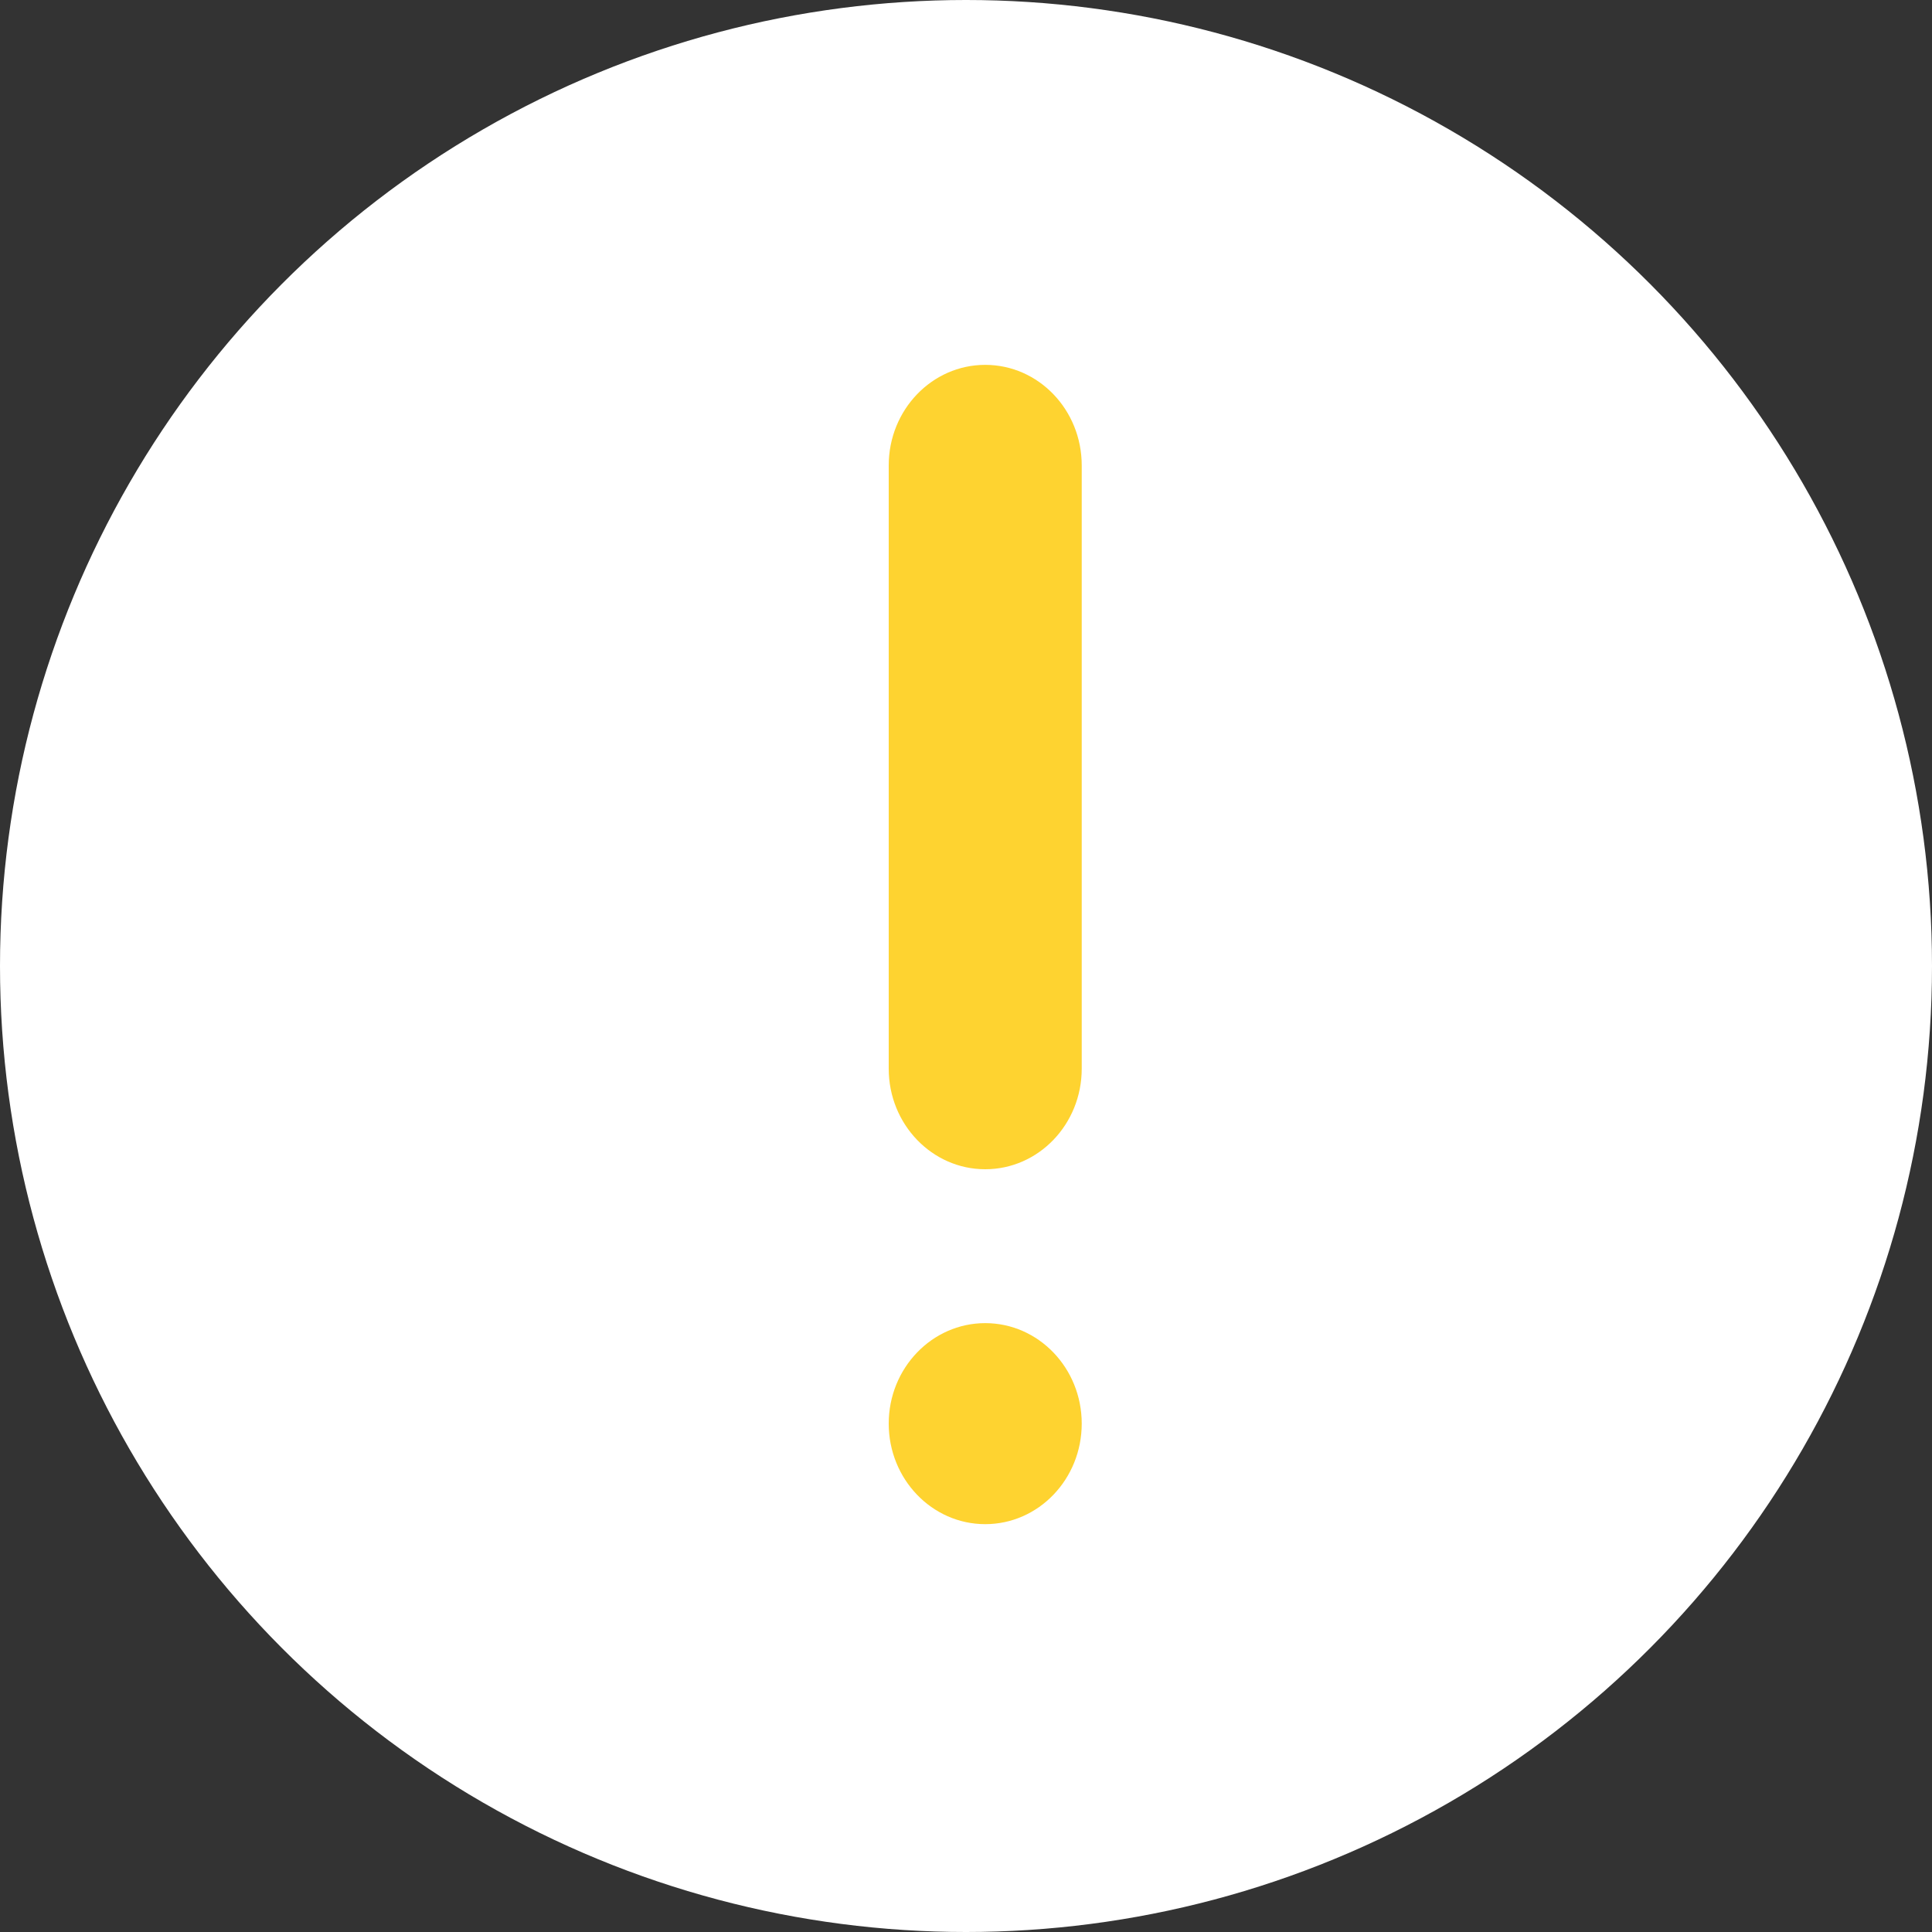
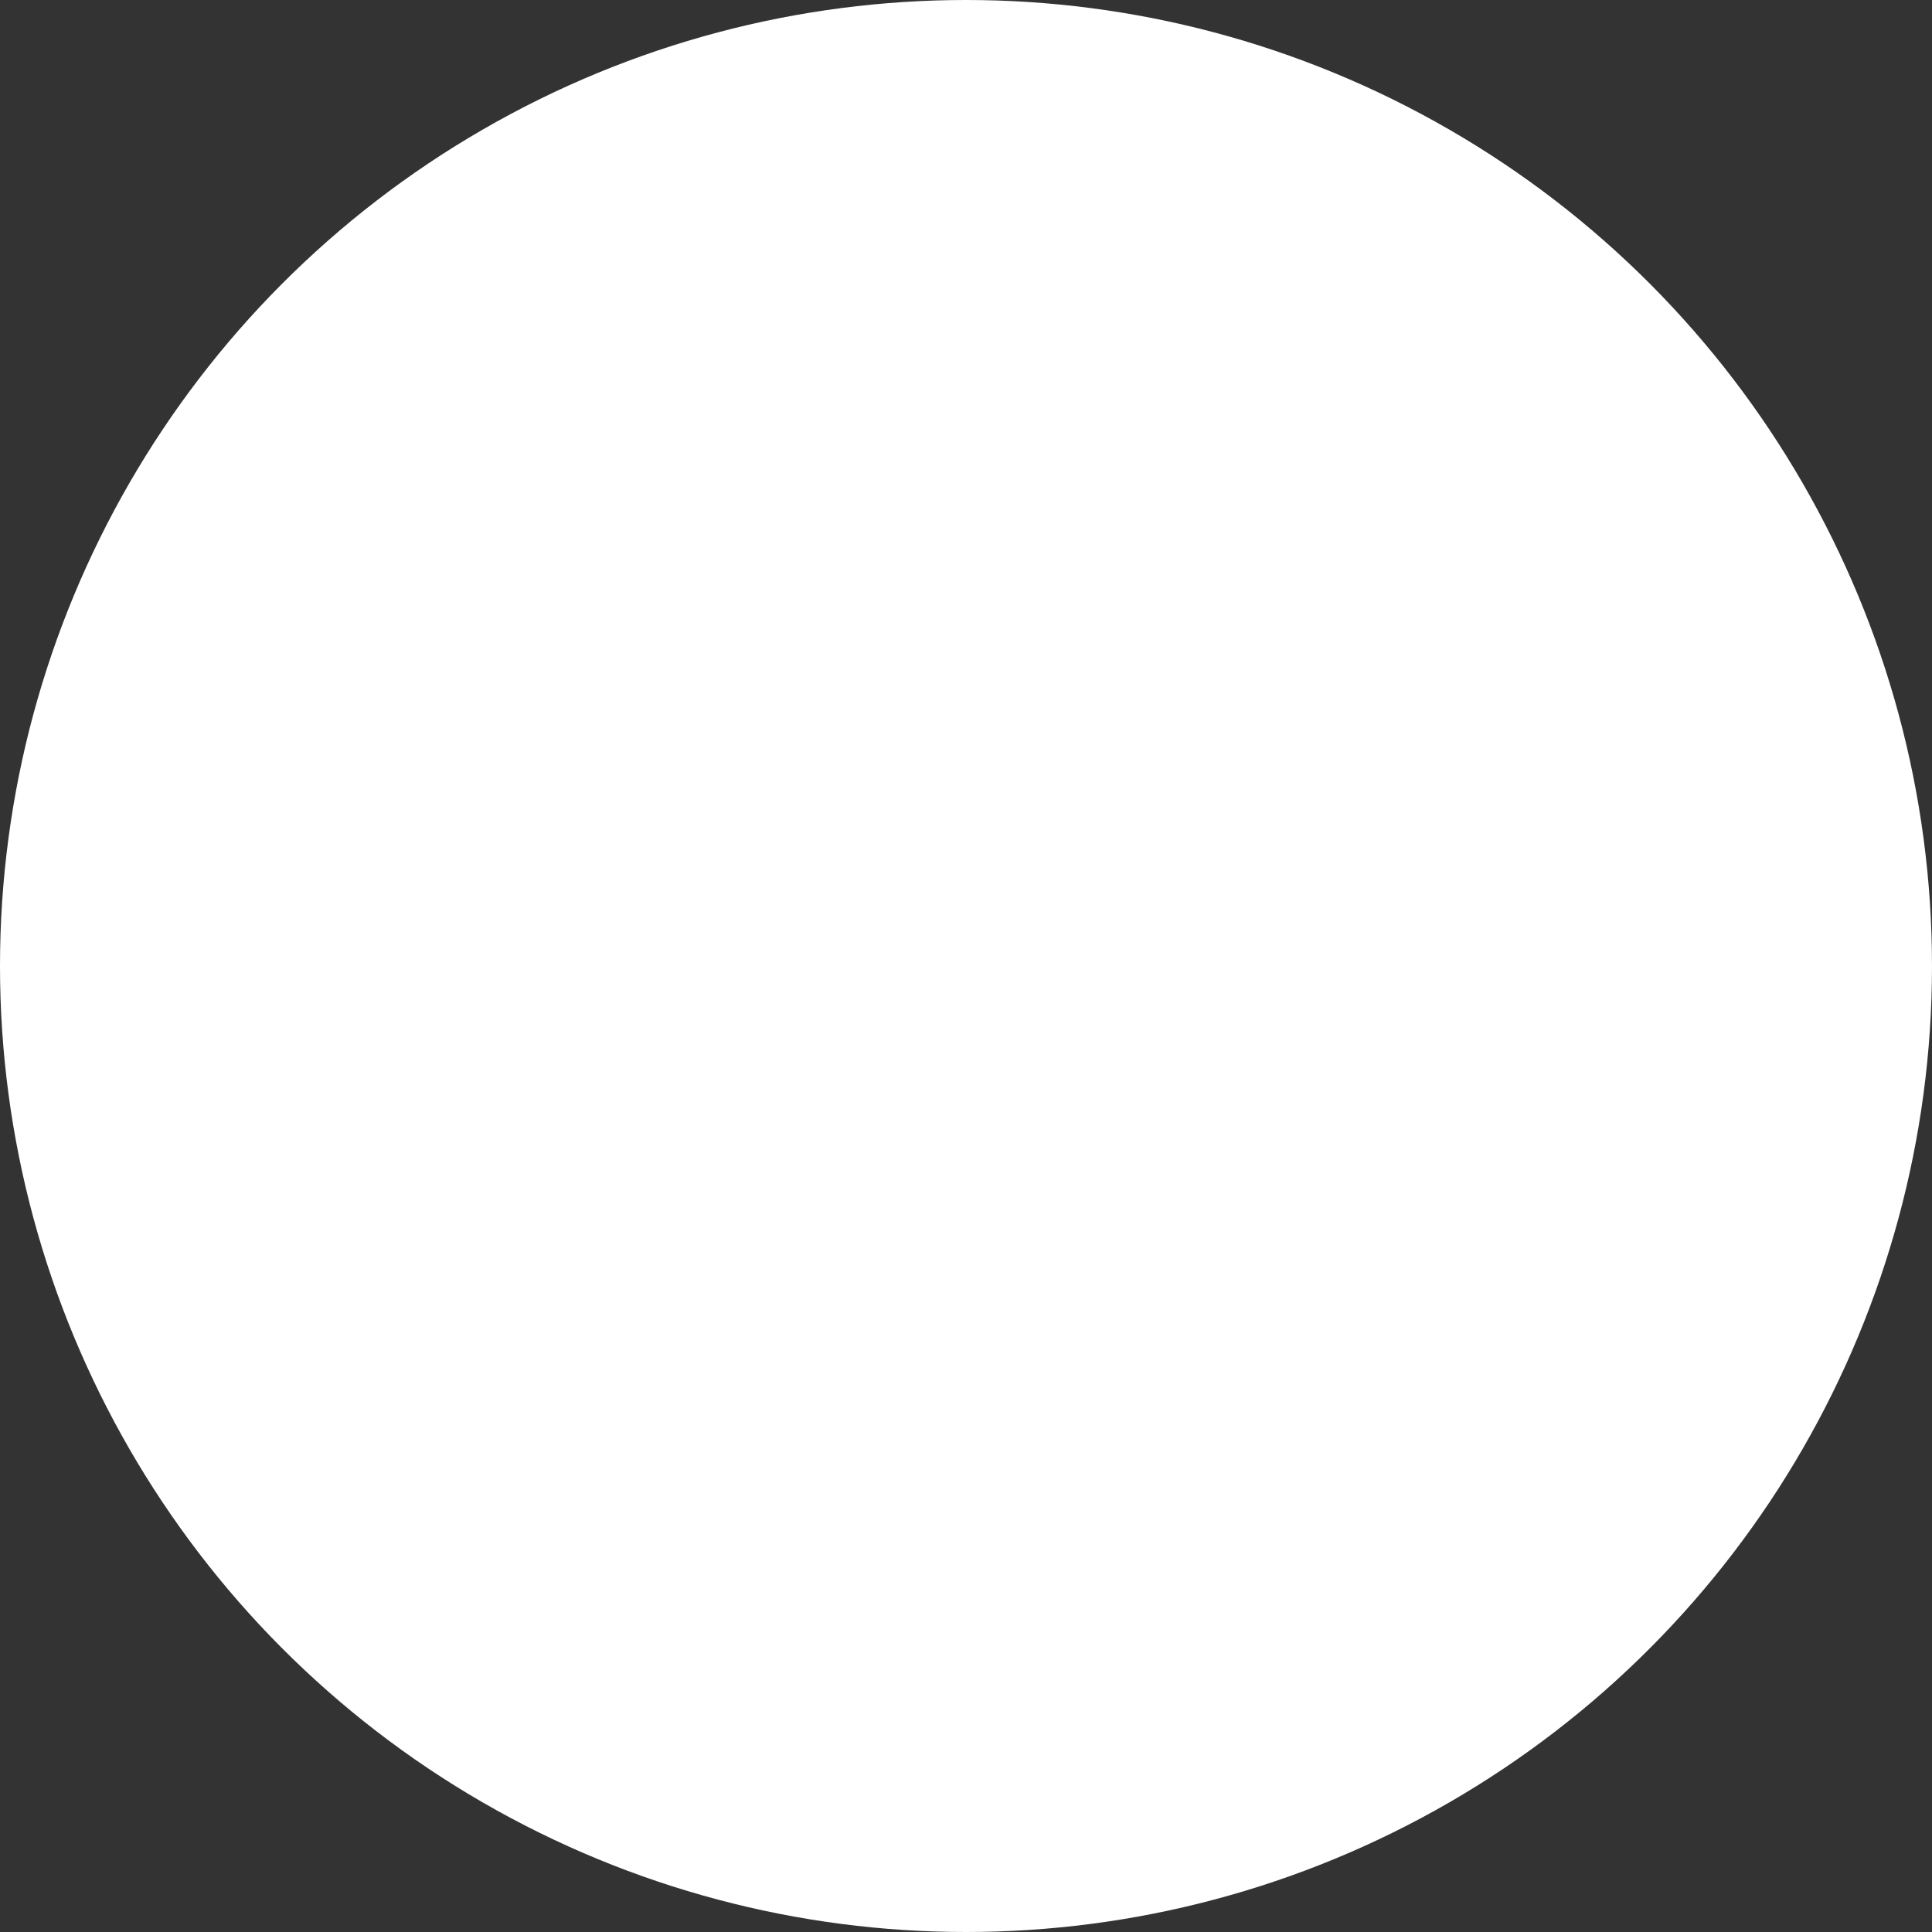
<svg xmlns="http://www.w3.org/2000/svg" width="20" height="20" viewBox="0 0 20 20" fill="none">
  <rect x="0" y="0" width="20" height="20" fill="#333333" stroke="none" />
  <circle cx="10" cy="10" r="10" fill="white" />
-   <path fill-rule="evenodd" clip-rule="evenodd" d="M10.199 3.777C9.648 3.777 9.2 4.243 9.2 4.818V11.063C9.2 11.638 9.648 12.104 10.199 12.104C10.751 12.104 11.198 11.638 11.198 11.063V4.818C11.198 4.243 10.751 3.777 10.199 3.777ZM10.199 15.778C10.751 15.778 11.198 15.312 11.198 14.737C11.198 14.163 10.751 13.697 10.199 13.697C9.648 13.697 9.2 14.163 9.2 14.737C9.2 15.312 9.648 15.778 10.199 15.778Z" fill="#FED330" />
</svg>